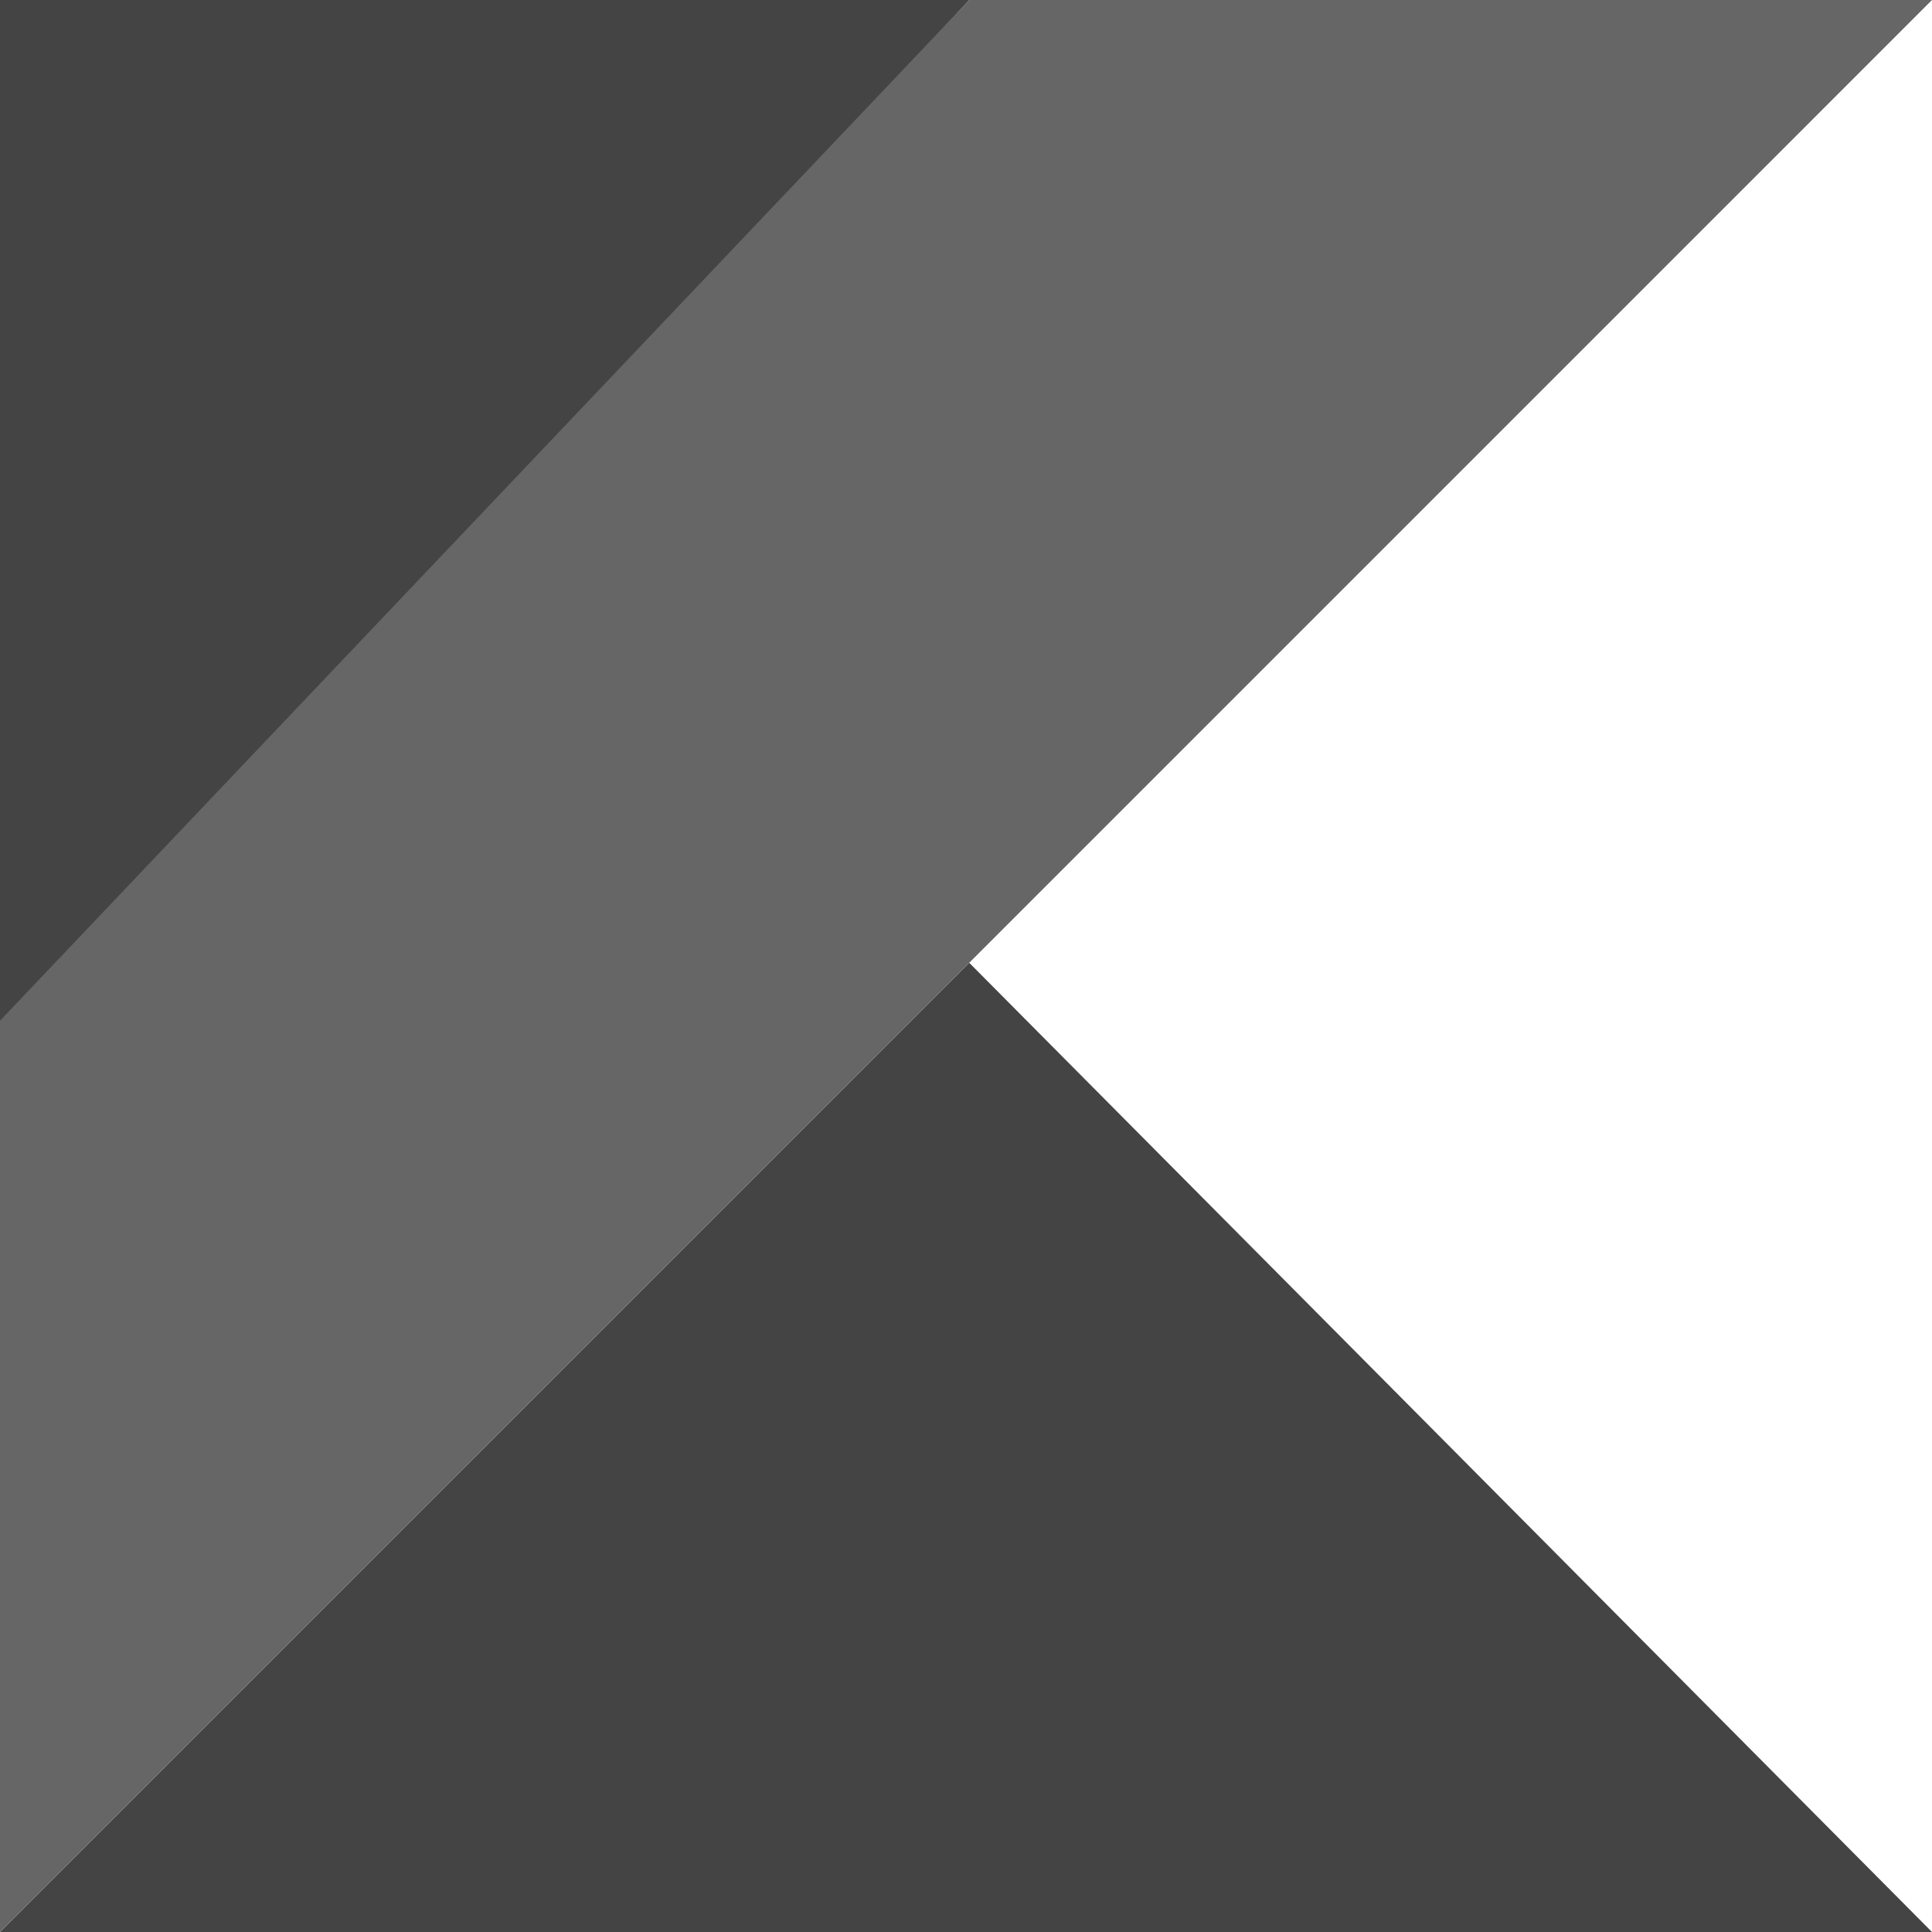
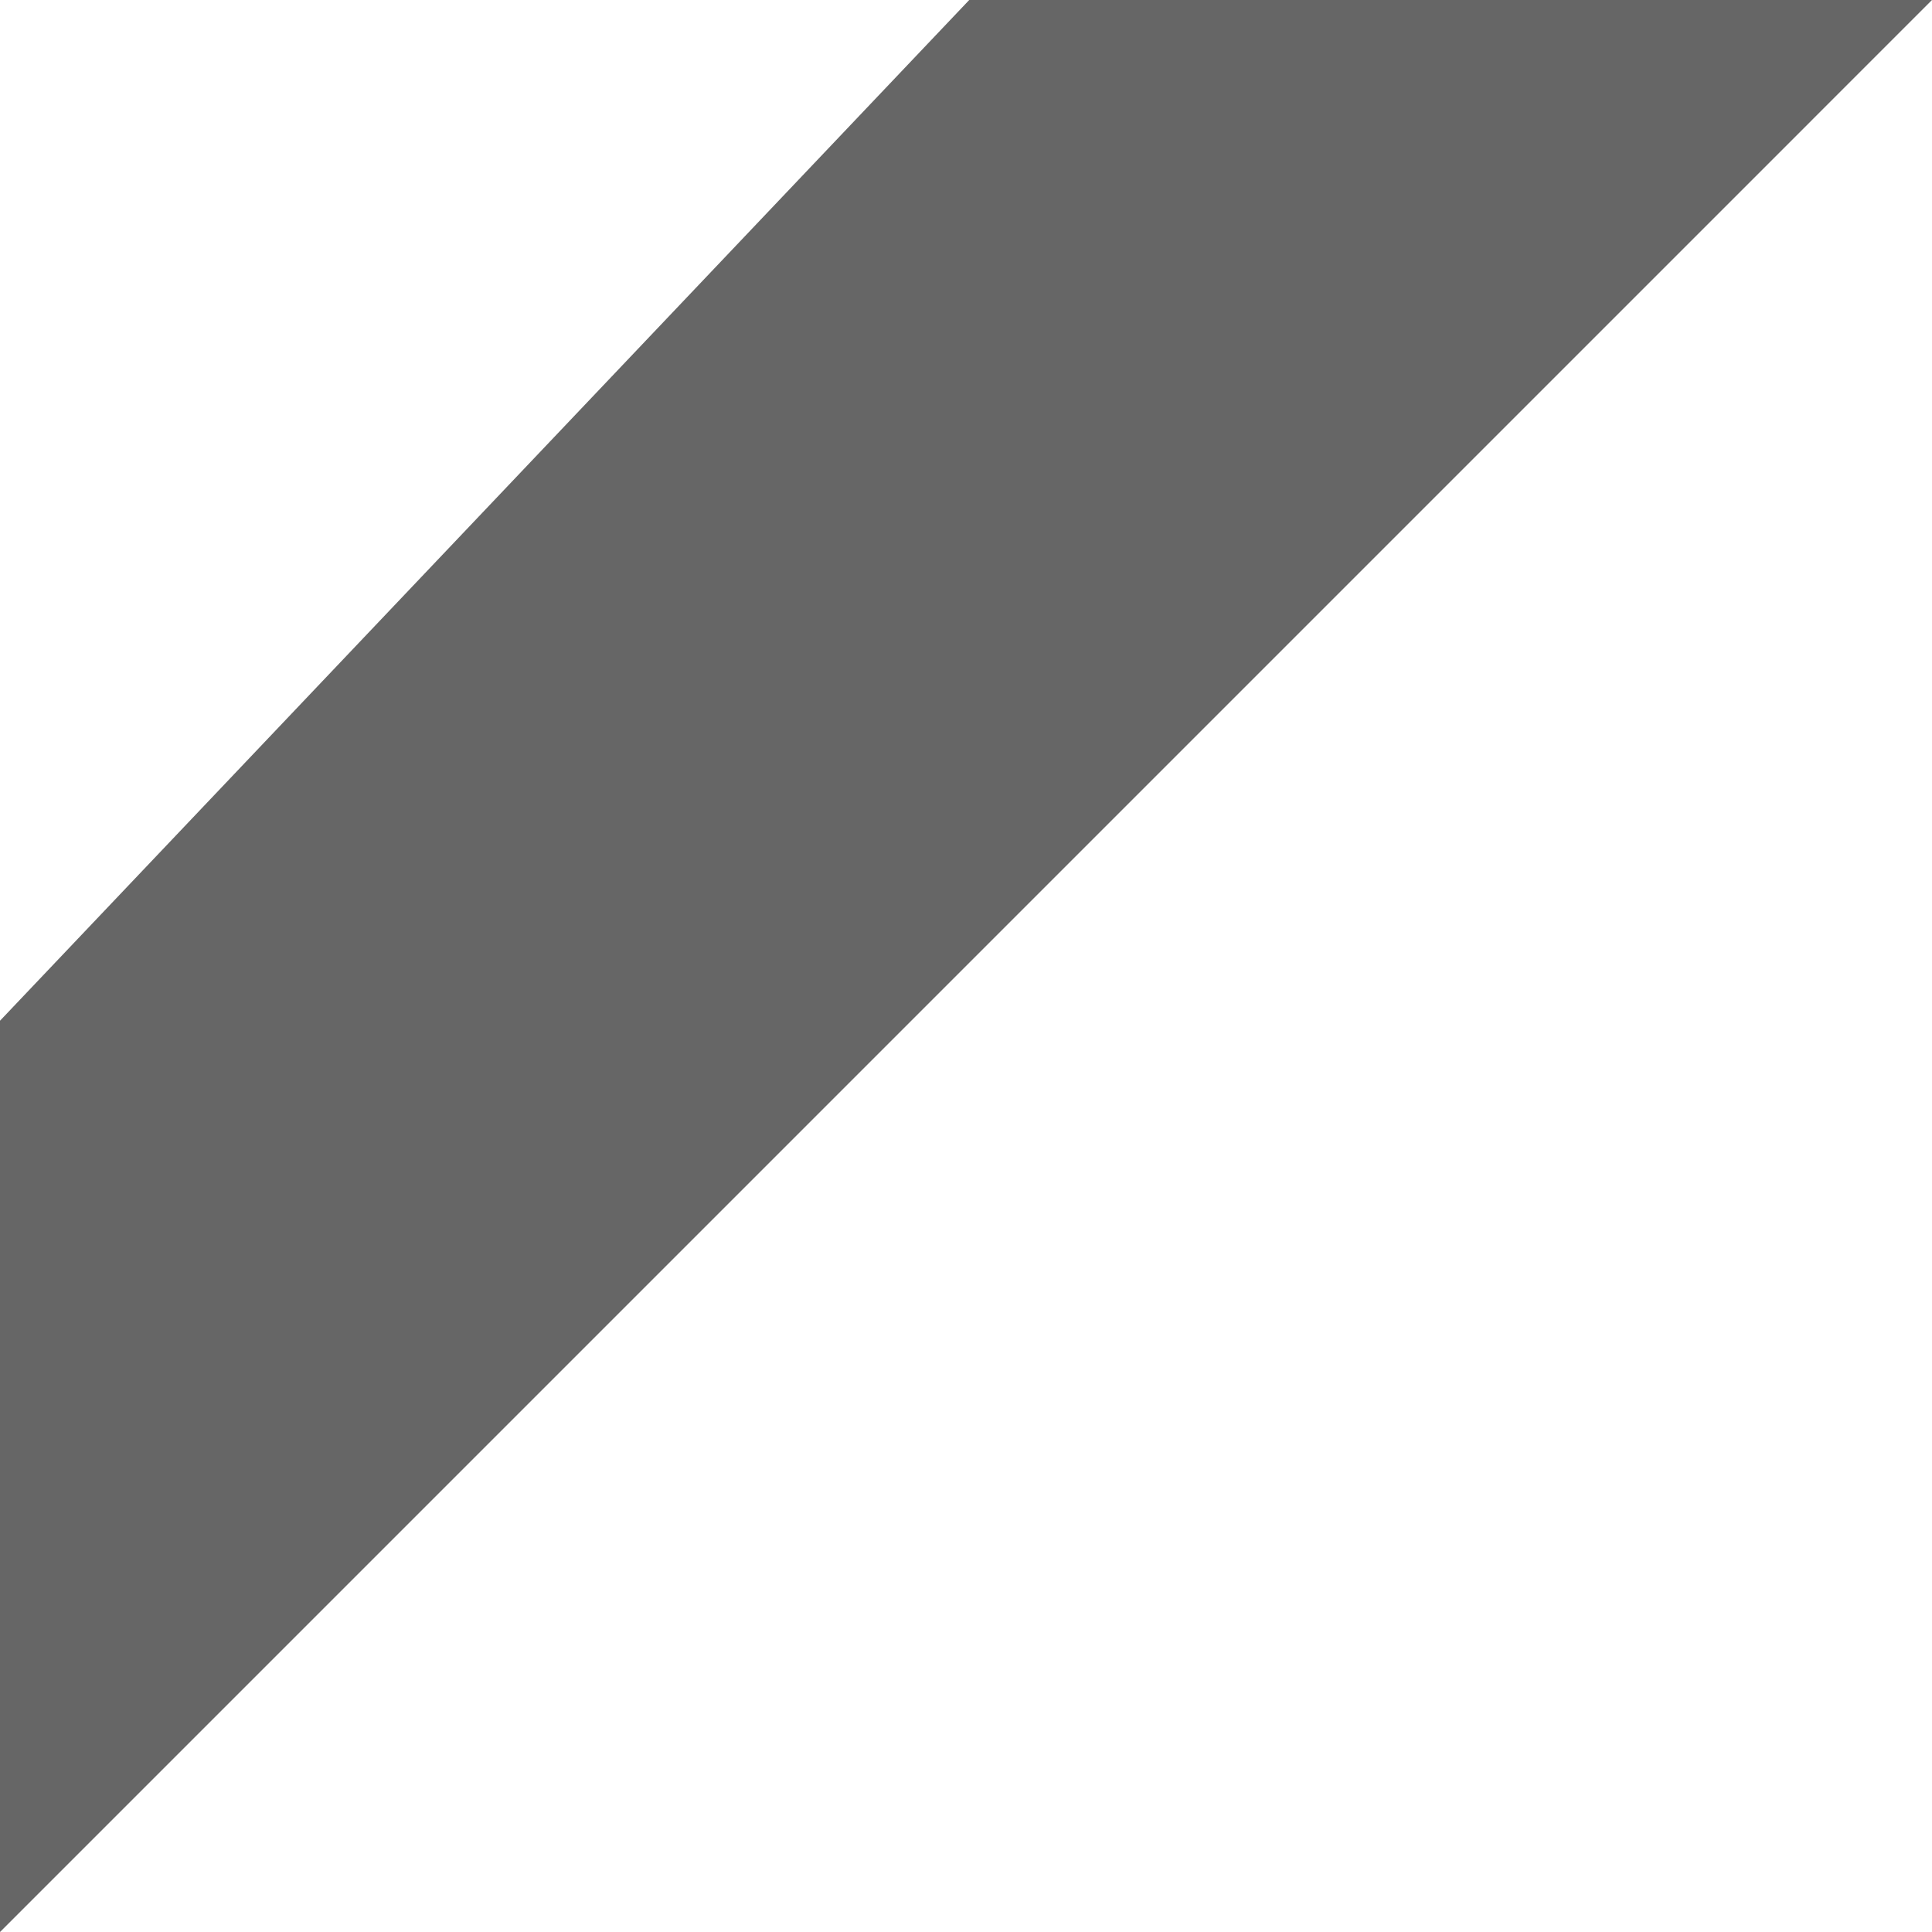
<svg xmlns="http://www.w3.org/2000/svg" version="1.1" x="0px" y="0px" width="174.998px" height="175px" viewBox="0 0 174.998 175" style="enable-background:new 0 0 174.998 175;" xml:space="preserve">
  <g id="Layer_1_1_">
    <g id="Layer_1_2_">
	</g>
    <g>
-       <polygon id="XMLID_2_" style="fill:#444444;" points="0,175 87.791,87.208 174.998,175   " />
-       <polygon style="fill:#444444;" points="0,0 87.791,0 0,94.792   " />
      <polygon style="fill:#666666;" points="87.791,0 0,92.457 0,175 87.791,87.208 174.998,0   " />
    </g>
  </g>
  <g id="Layer_1">
</g>
</svg>